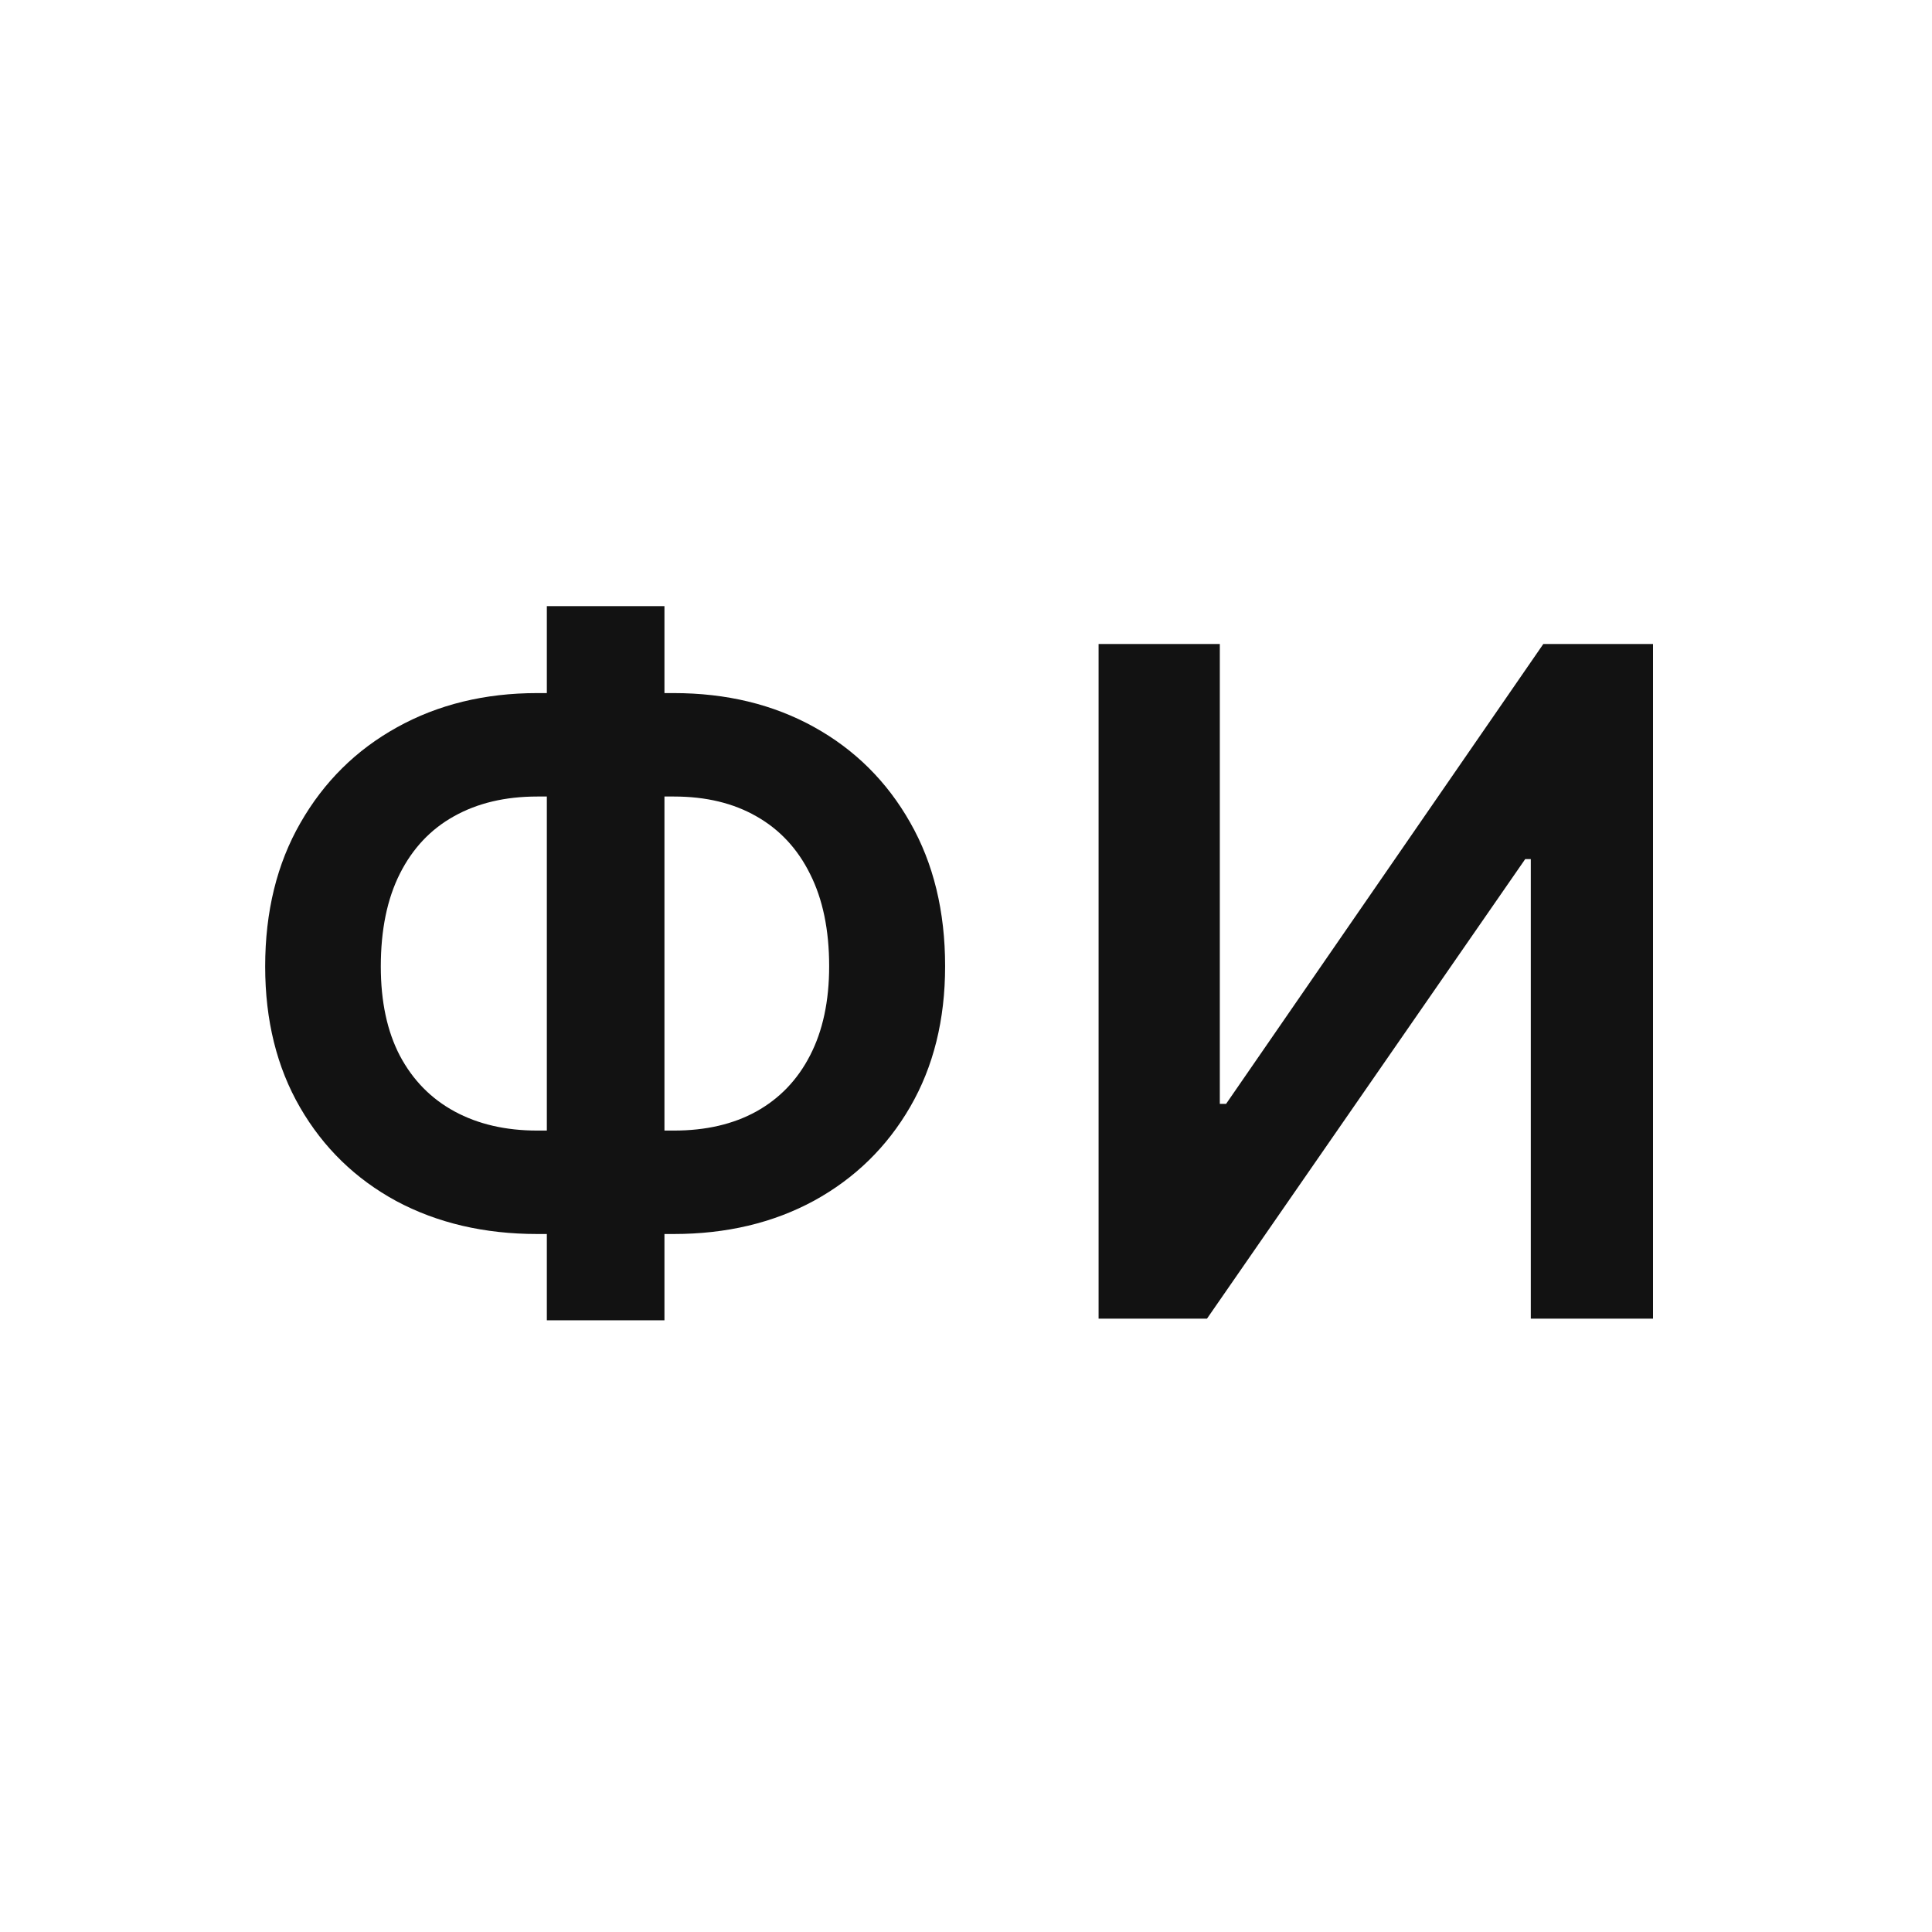
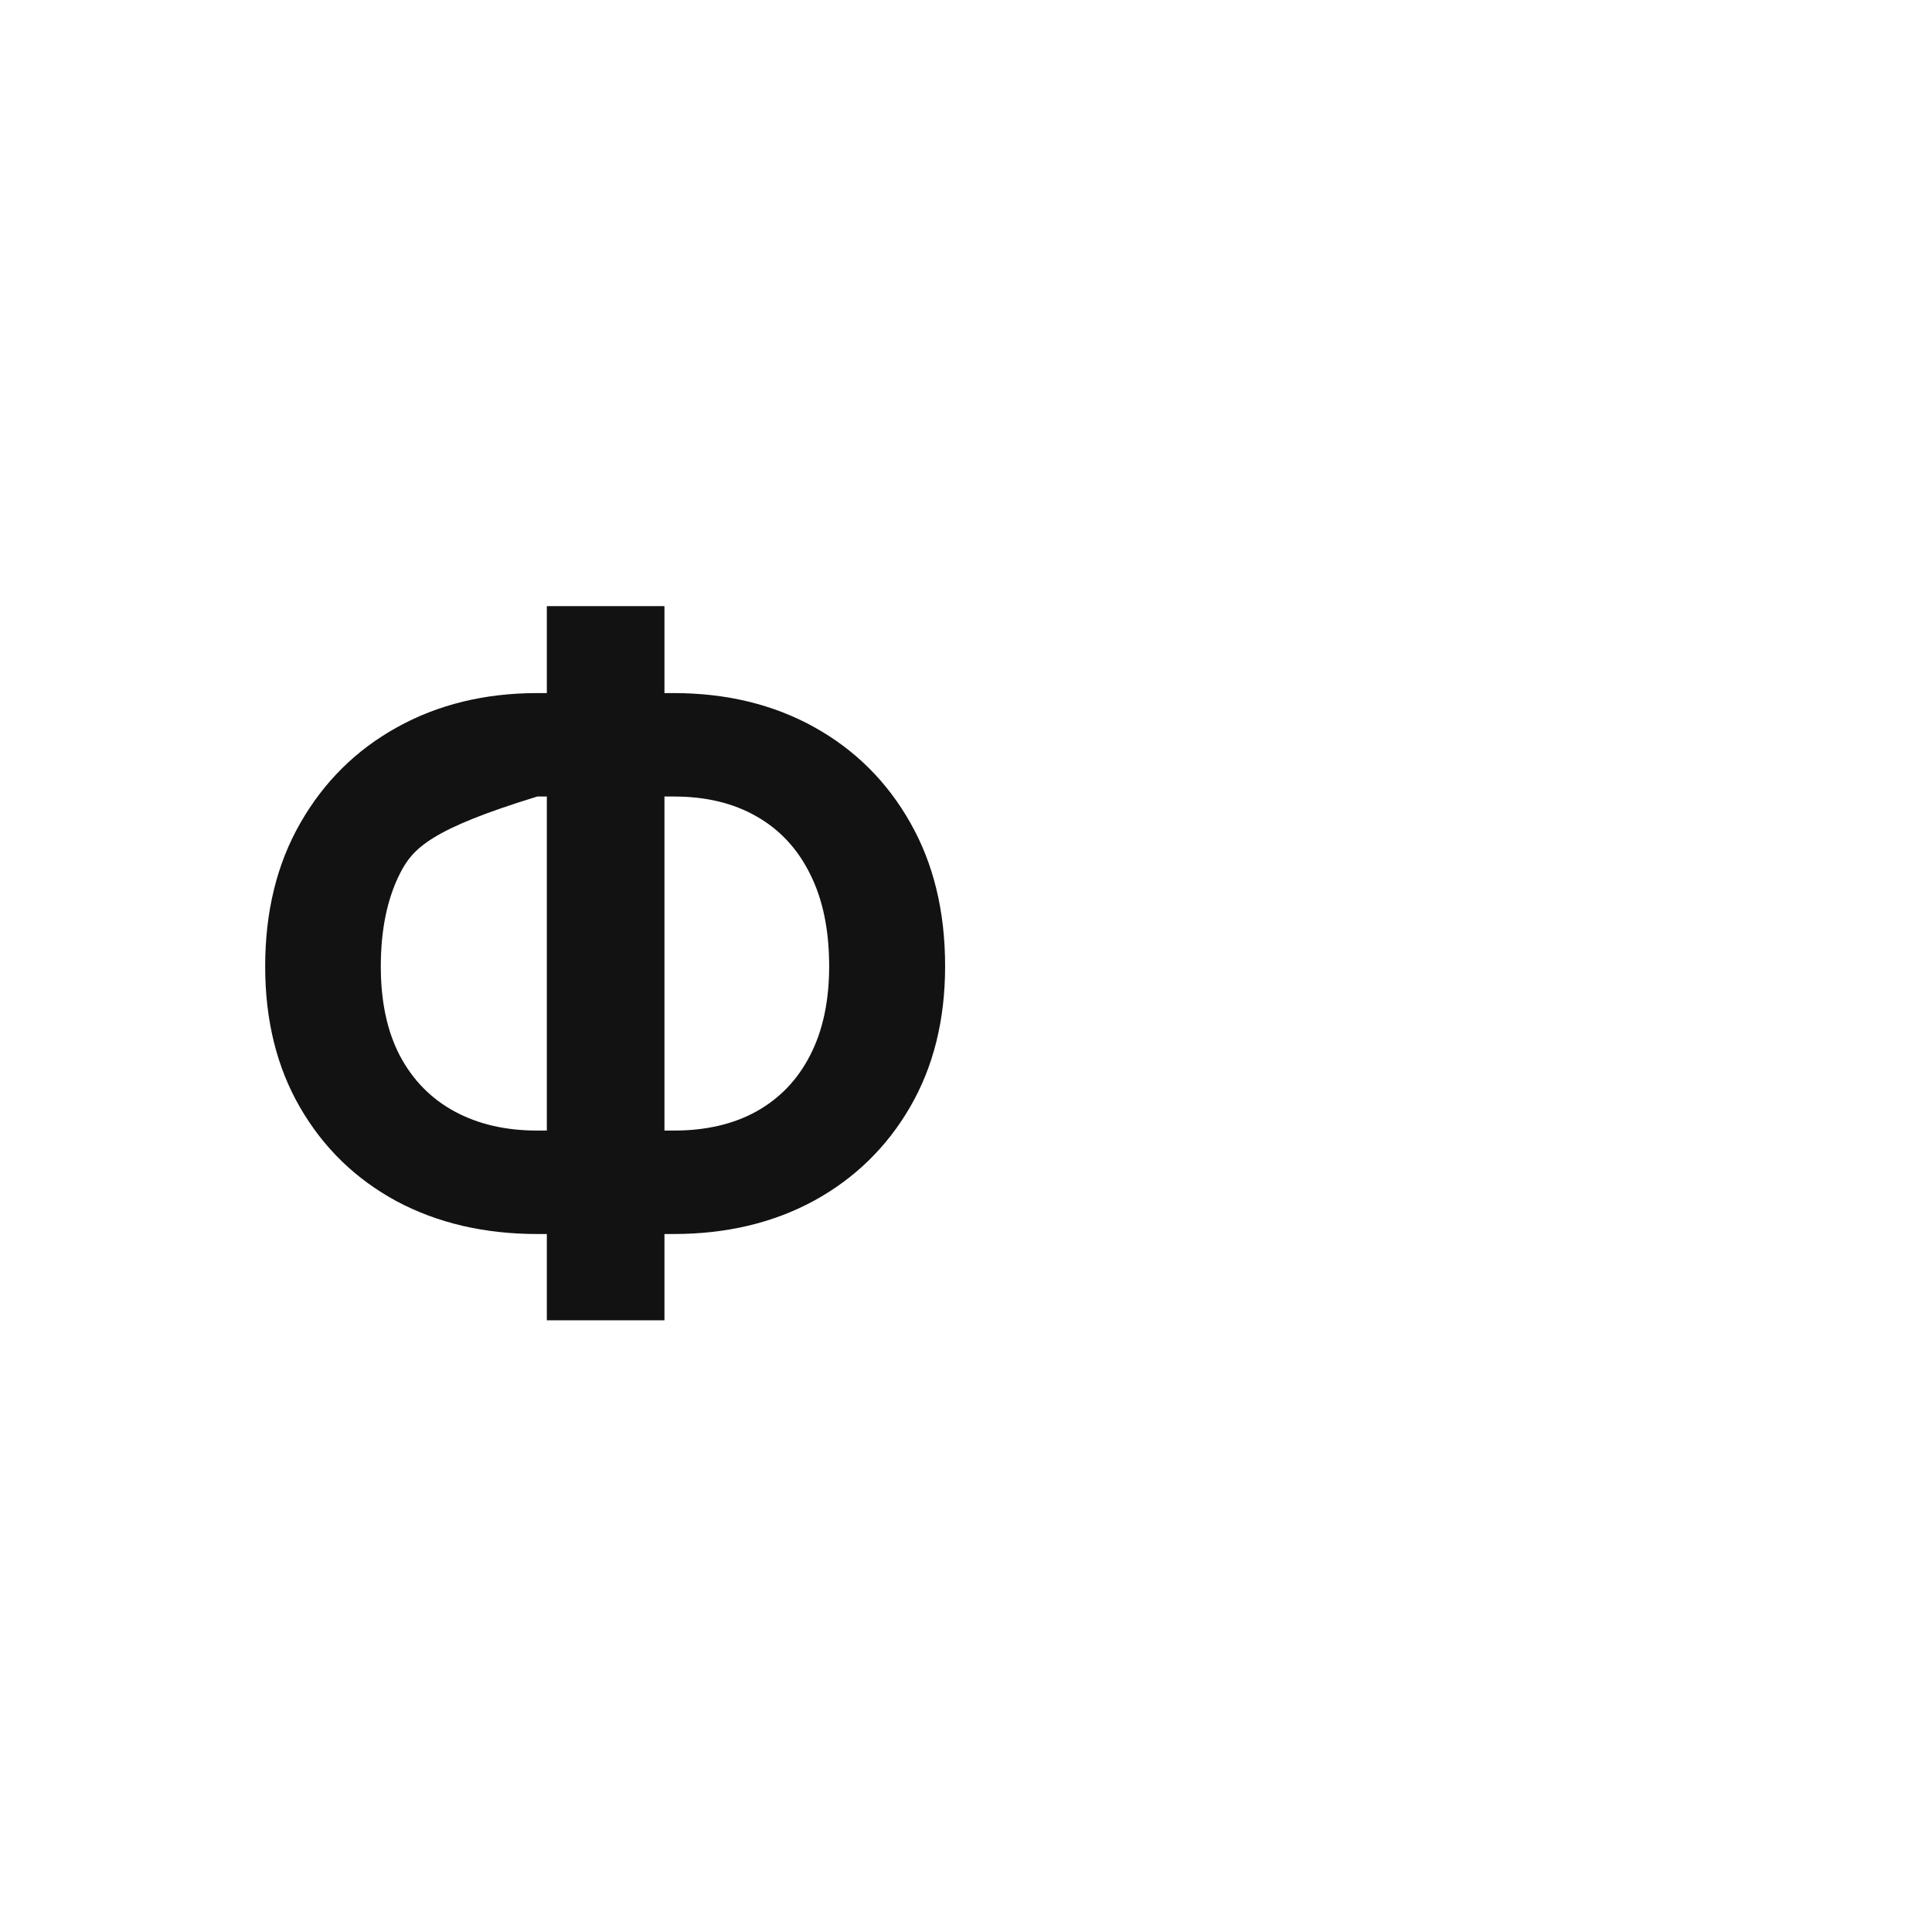
<svg xmlns="http://www.w3.org/2000/svg" width="300" height="300" viewBox="0 0 300 300" fill="none">
-   <rect width="300" height="300" fill="white" />
-   <path d="M170.588 100H189.413V171.41H190.385L239.645 100H256.68V204.762H237.702V133.403H236.832L187.418 204.762H170.588V100Z" fill="#121212" />
-   <path d="M83.429 107.622H104.607C112.791 107.622 120.055 109.378 126.398 112.891C132.741 116.404 137.72 121.348 141.335 127.726C144.95 134.069 146.757 141.503 146.757 150.028C146.757 158.349 144.95 165.63 141.335 171.871C137.72 178.112 132.741 182.971 126.398 186.45C120.055 189.894 112.791 191.616 104.607 191.616H83.429C75.211 191.616 67.913 189.911 61.536 186.501C55.193 183.057 50.214 178.214 46.599 171.973C42.984 165.733 41.176 158.435 41.176 150.08C41.176 141.554 43.001 134.12 46.65 127.777C50.299 121.4 55.295 116.455 61.638 112.942C68.015 109.396 75.279 107.622 83.429 107.622ZM83.429 123.684C78.45 123.684 74.136 124.707 70.487 126.754C66.873 128.766 64.076 131.733 62.098 135.654C60.12 139.576 59.131 144.385 59.131 150.08C59.131 155.536 60.12 160.157 62.098 163.942C64.11 167.728 66.941 170.609 70.59 172.587C74.239 174.565 78.519 175.554 83.429 175.554H104.658C109.603 175.554 113.866 174.565 117.446 172.587C121.061 170.575 123.841 167.676 125.784 163.891C127.762 160.072 128.751 155.451 128.751 150.028C128.751 144.402 127.762 139.627 125.784 135.705C123.841 131.784 121.061 128.8 117.446 126.754C113.866 124.707 109.603 123.684 104.658 123.684H83.429ZM103.175 94.118V205.019H84.913V94.118H103.175Z" fill="#121212" />
+   <path d="M83.429 107.622H104.607C112.791 107.622 120.055 109.378 126.398 112.891C132.741 116.404 137.72 121.348 141.335 127.726C144.95 134.069 146.757 141.503 146.757 150.028C146.757 158.349 144.95 165.63 141.335 171.871C137.72 178.112 132.741 182.971 126.398 186.45C120.055 189.894 112.791 191.616 104.607 191.616H83.429C75.211 191.616 67.913 189.911 61.536 186.501C55.193 183.057 50.214 178.214 46.599 171.973C42.984 165.733 41.176 158.435 41.176 150.08C41.176 141.554 43.001 134.12 46.65 127.777C50.299 121.4 55.295 116.455 61.638 112.942C68.015 109.396 75.279 107.622 83.429 107.622ZM83.429 123.684C66.873 128.766 64.076 131.733 62.098 135.654C60.12 139.576 59.131 144.385 59.131 150.08C59.131 155.536 60.12 160.157 62.098 163.942C64.11 167.728 66.941 170.609 70.59 172.587C74.239 174.565 78.519 175.554 83.429 175.554H104.658C109.603 175.554 113.866 174.565 117.446 172.587C121.061 170.575 123.841 167.676 125.784 163.891C127.762 160.072 128.751 155.451 128.751 150.028C128.751 144.402 127.762 139.627 125.784 135.705C123.841 131.784 121.061 128.8 117.446 126.754C113.866 124.707 109.603 123.684 104.658 123.684H83.429ZM103.175 94.118V205.019H84.913V94.118H103.175Z" fill="#121212" />
</svg>